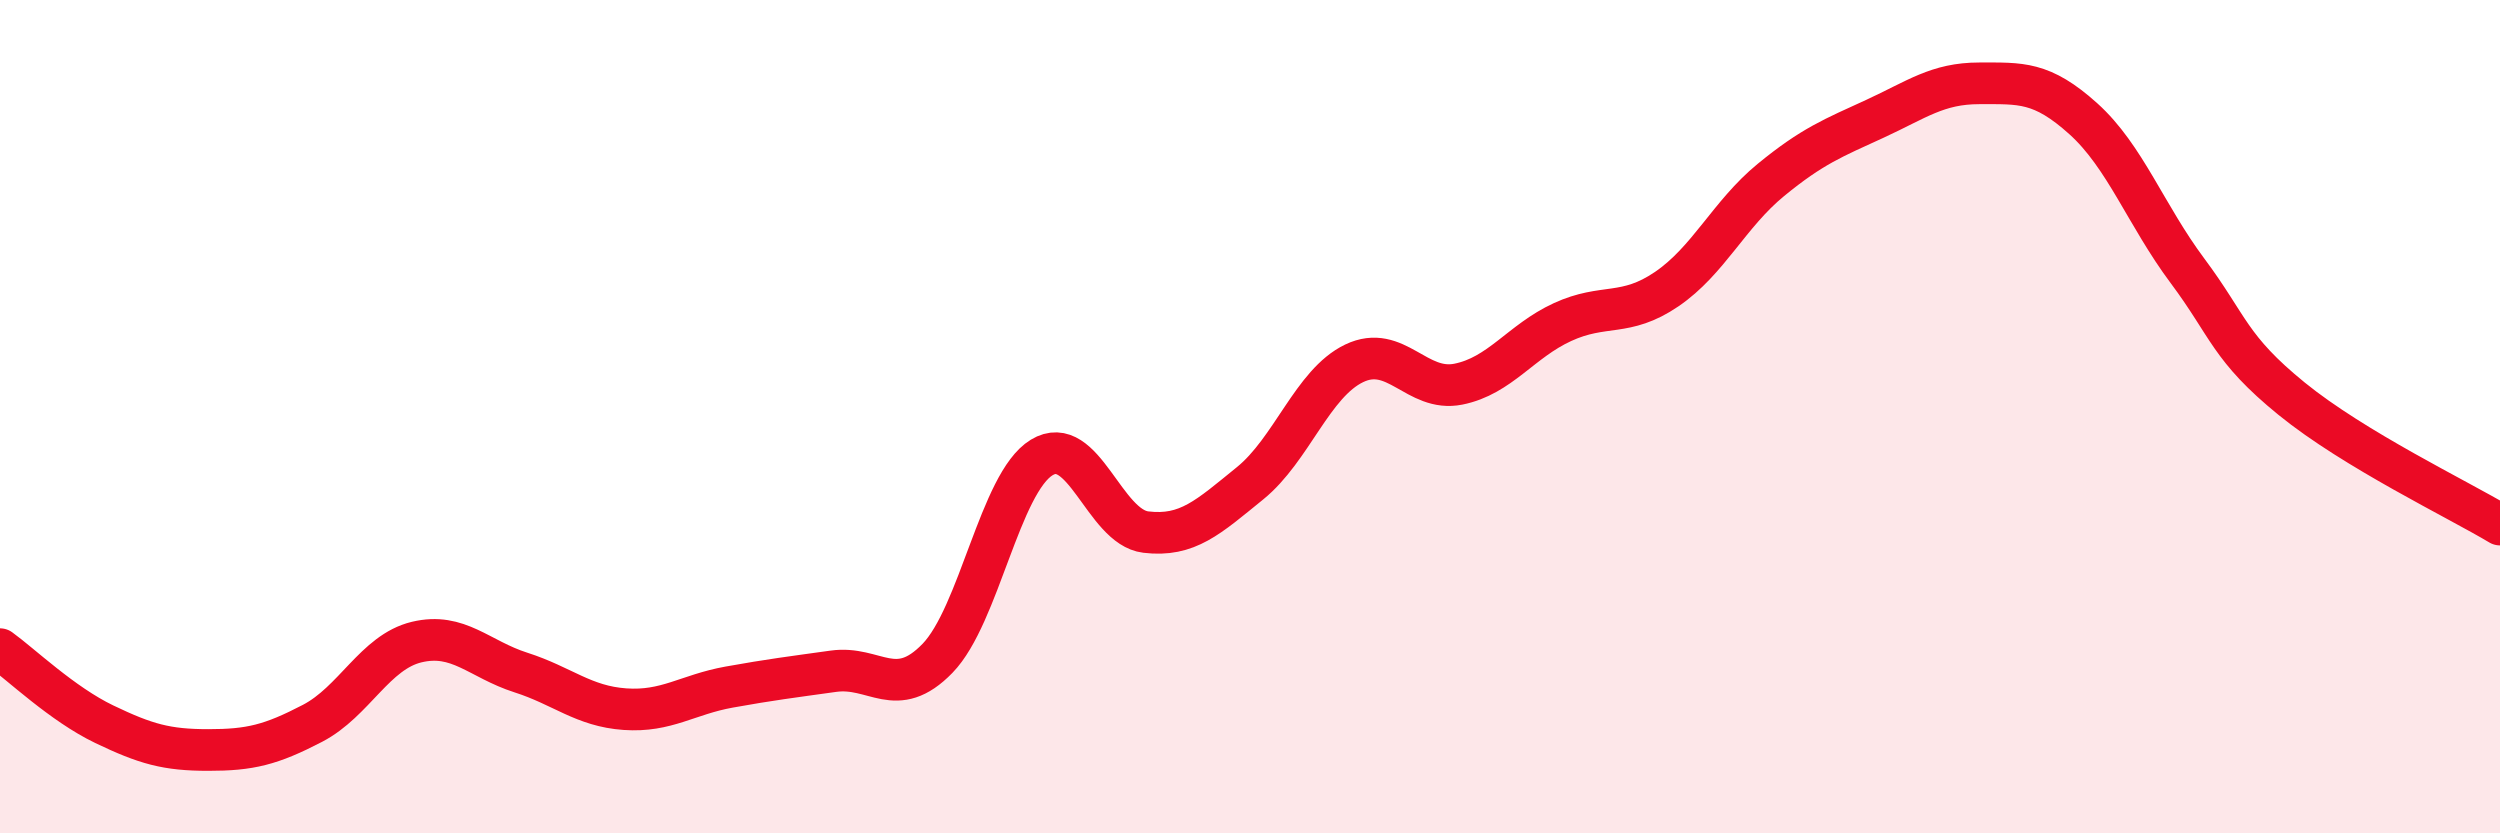
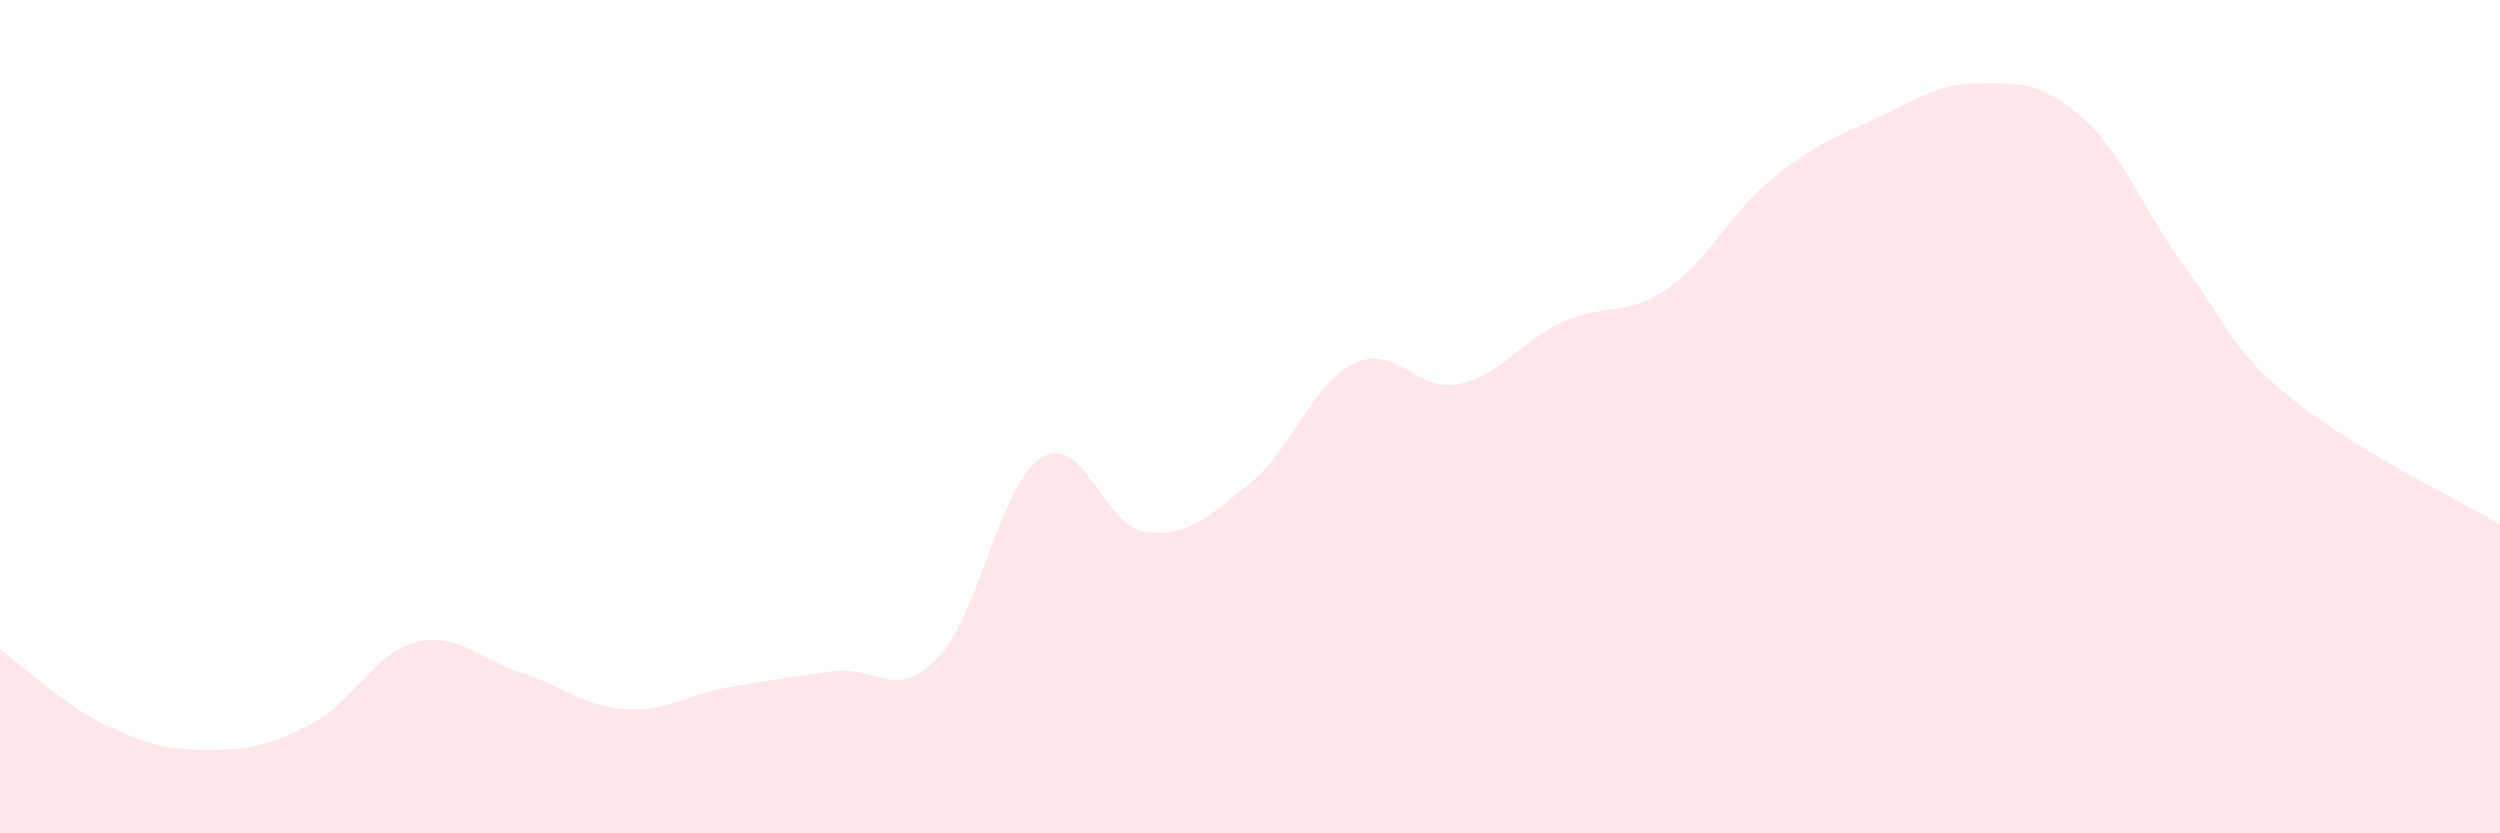
<svg xmlns="http://www.w3.org/2000/svg" width="60" height="20" viewBox="0 0 60 20">
  <path d="M 0,15.58 C 0.5,15.94 1.5,16.9 2.5,17.38 C 3.5,17.86 4,18 5,18 C 6,18 6.5,17.88 7.5,17.36 C 8.5,16.84 9,15.65 10,15.41 C 11,15.17 11.5,15.82 12.5,16.14 C 13.5,16.46 14,16.95 15,17.02 C 16,17.09 16.5,16.67 17.5,16.49 C 18.5,16.31 19,16.25 20,16.11 C 21,15.97 21.5,16.83 22.5,15.8 C 23.5,14.77 24,11.59 25,10.98 C 26,10.37 26.5,12.65 27.5,12.77 C 28.5,12.89 29,12.41 30,11.6 C 31,10.79 31.5,9.2 32.5,8.72 C 33.5,8.24 34,9.42 35,9.22 C 36,9.02 36.5,8.19 37.5,7.73 C 38.5,7.27 39,7.62 40,6.94 C 41,6.26 41.5,5.14 42.5,4.32 C 43.5,3.5 44,3.31 45,2.85 C 46,2.39 46.5,2 47.5,2 C 48.5,2 49,1.95 50,2.85 C 51,3.75 51.5,5.16 52.5,6.5 C 53.5,7.84 53.5,8.35 55,9.57 C 56.5,10.79 59,11.99 60,12.59L60 20L0 20Z" fill="#EB0A25" opacity="0.1" stroke-linecap="round" stroke-linejoin="round" />
-   <path d="M 0,15.58 C 0.5,15.94 1.5,16.9 2.5,17.38 C 3.5,17.86 4,18 5,18 C 6,18 6.5,17.88 7.5,17.36 C 8.5,16.84 9,15.65 10,15.41 C 11,15.17 11.5,15.82 12.5,16.14 C 13.5,16.46 14,16.95 15,17.02 C 16,17.09 16.5,16.67 17.5,16.49 C 18.5,16.31 19,16.25 20,16.11 C 21,15.97 21.5,16.83 22.5,15.8 C 23.5,14.77 24,11.59 25,10.98 C 26,10.37 26.5,12.65 27.5,12.77 C 28.5,12.89 29,12.41 30,11.6 C 31,10.79 31.5,9.2 32.5,8.72 C 33.5,8.24 34,9.42 35,9.22 C 36,9.02 36.5,8.19 37.5,7.73 C 38.5,7.27 39,7.62 40,6.94 C 41,6.26 41.5,5.14 42.5,4.32 C 43.5,3.5 44,3.31 45,2.85 C 46,2.39 46.5,2 47.5,2 C 48.5,2 49,1.95 50,2.85 C 51,3.75 51.5,5.16 52.5,6.5 C 53.5,7.84 53.5,8.35 55,9.57 C 56.5,10.79 59,11.99 60,12.59" stroke="#EB0A25" stroke-width="1" fill="none" stroke-linecap="round" stroke-linejoin="round" />
</svg>